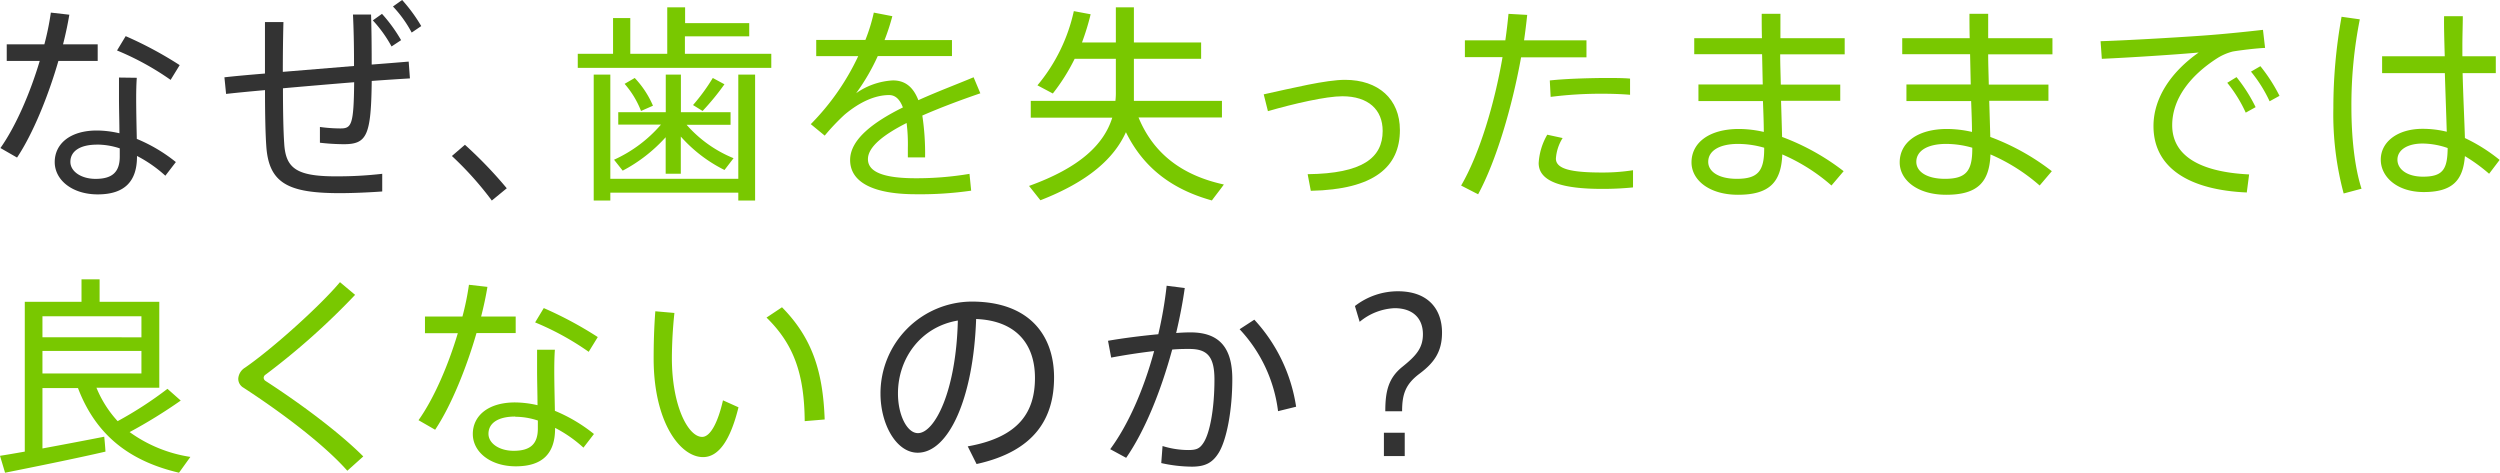
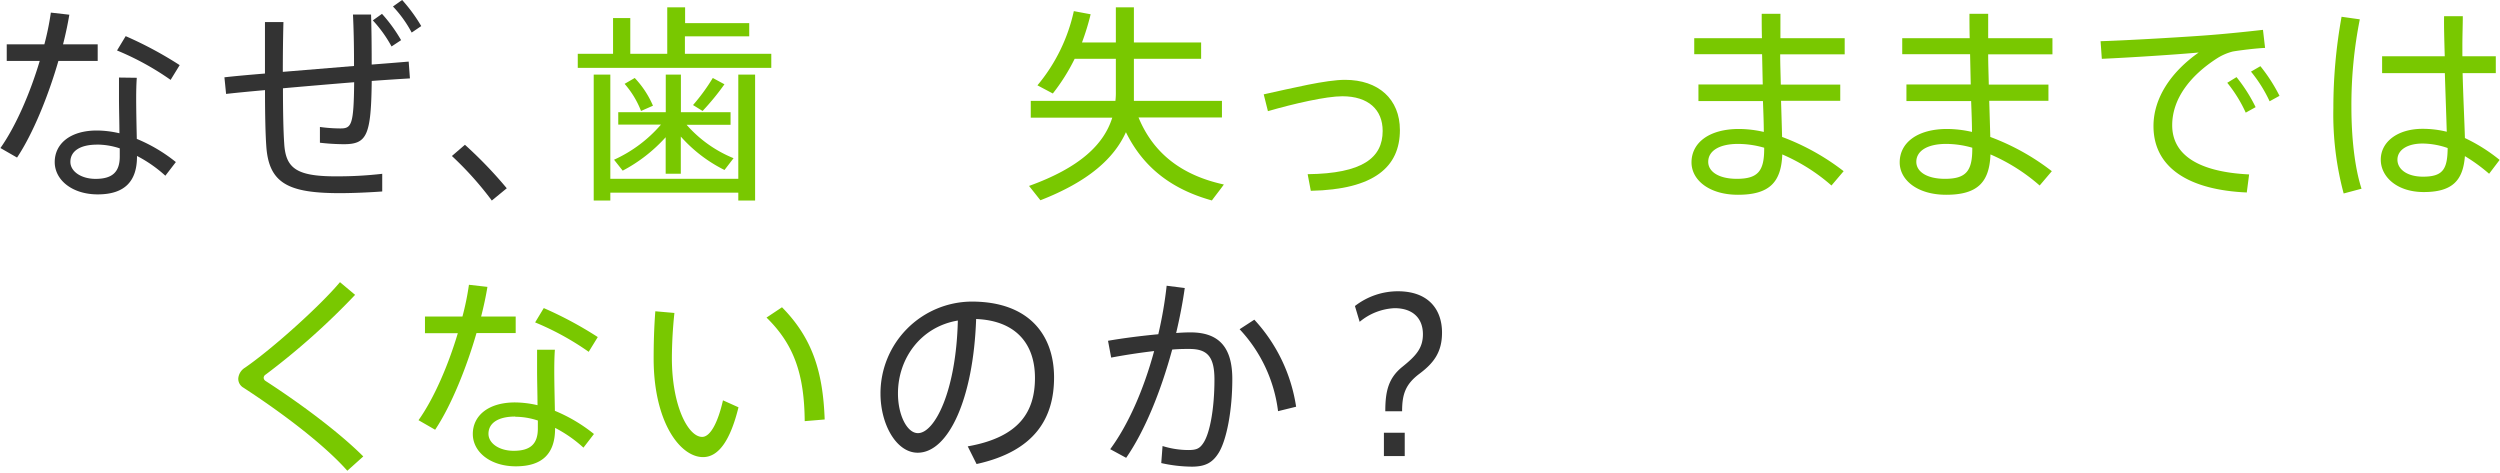
<svg xmlns="http://www.w3.org/2000/svg" viewBox="0 0 523.57 98.98">
  <defs>
    <style>.cls-1{fill:#333;}.cls-2{fill:#79c800;}</style>
  </defs>
  <title>lead_sp</title>
  <g id="レイヤー_2" data-name="レイヤー 2">
    <g id="contents">
      <path class="cls-1" d="M9.29,9.29a56.64,56.64,0,0,0,1.36-6.65l3.87.44c-.31,1.85-.75,4-1.32,6.21h7.26v3.47H12.23C10.12,20.07,6.91,28,3.57,33L.09,31C3.34,26.4,6.34,19.41,8.32,12.76H1.41V9.29Zm19.36,7c-.09,1.1-.13,2.73-.13,4.35,0,2.73.08,5.9.13,8.45a33.19,33.19,0,0,1,8.18,4.85l-2.2,2.86a27.64,27.64,0,0,0-5.94-4.14v.13c0,5.15-2.55,7.92-8.23,7.92-5.32,0-9-3-9-6.77s3.16-6.61,8.84-6.61a21.36,21.36,0,0,1,4.71.58c0-2.29-.09-4.93-.09-7.27V16.24Zm-8.32,14c-3.56,0-5.59,1.36-5.59,3.61,0,2,2.25,3.56,5.28,3.56,3.52,0,5.06-1.45,5.06-4.67V31.07A15.25,15.25,0,0,0,20.33,30.28Zm15.4-13.56a57.78,57.78,0,0,0-11.22-6.16l1.81-3a79.37,79.37,0,0,1,11.31,6.07Z" />
      <path class="cls-1" d="M55.49,15.4V4.62h3.87c-.09,3.35-.13,7-.13,10.43l14.91-1.23v-1c0-3.52-.08-7-.22-9.77h3.79c.09,2.81.13,6.2.13,9.77v.7c2.91-.22,5.59-.44,7.75-.62l.26,3.52c-2.29.14-5,.31-8,.53-.13,11.44-1,13.25-5.85,13.25a44.85,44.85,0,0,1-5-.31v-3.3a32,32,0,0,0,4.27.31c2.33,0,2.82-.66,2.9-9.68-4.79.39-10,.83-14.91,1.27,0,4.76.08,8.94.26,11.53.31,5.37,2.68,7,11.53,6.91a81.12,81.12,0,0,0,9-.53l0,3.7c-2.51.18-6,.35-8.89.35-10.82,0-14.92-2.07-15.4-10-.18-2.6-.26-6.73-.26-11.58-3,.27-5.77.53-8.15.8L47,16.19C49.28,15.93,52.23,15.67,55.49,15.4ZM80,2.9a32,32,0,0,1,4,5.51l-2,1.32a26.77,26.77,0,0,0-3.92-5.46ZM84.22,0a33.75,33.75,0,0,1,4,5.46l-2,1.36a25.23,25.23,0,0,0-3.92-5.46Z" />
      <path class="cls-1" d="M97.37,30.32a88.77,88.77,0,0,1,8.76,9.11L103,42a69,69,0,0,0-8.36-9.33Z" />
      <path class="cls-2" d="M128.39,11.27V3.78H132v7.49h7.74V1.54h3.74v3.3h13.43V7.61H143.44v3.66h18.09v2.94H121V11.27Zm26.23,26.18V15.62h3.52V42h-3.52V40.35h-26.8V42h-3.48V15.62h3.48V37.45Zm-1-4.31-1.89,2.46a30.12,30.12,0,0,1-9.15-7v7.79h-3.17V28.74a32.52,32.52,0,0,1-9,7l-1.81-2.29a28.47,28.47,0,0,0,9.82-7.35h-8.94V23.5h9.95V15.62h3.17V23.5H153v2.64h-9.2A26.2,26.2,0,0,0,153.65,33.14ZM132.93,16.33a19.71,19.71,0,0,1,3.82,5.81l-2.5,1.1a19.21,19.21,0,0,0-3.44-5.68Zm18.79,1.32a52.1,52.1,0,0,1-4.58,5.59l-2-1.24a40.64,40.64,0,0,0,4.14-5.67Z" />
-       <path class="cls-2" d="M205.31,19.54c-3.74,1.28-8.14,2.9-12.15,4.66a53.09,53.09,0,0,1,.58,8.76h-3.61c0-.75,0-1.36,0-2a35.82,35.82,0,0,0-.26-5.2c-4.62,2.34-8.1,4.93-8.1,7.57s3.17,4,10,4a66.79,66.79,0,0,0,11.27-.92l.35,3.52a74.8,74.8,0,0,1-11.58.75c-8.75,0-13.77-2.42-13.77-7.18,0-4.35,5-8,11.05-11-.66-1.76-1.63-2.59-2.87-2.59-3,0-6.24,1.49-9.37,4.13a45.3,45.3,0,0,0-4.13,4.36L169.8,26a51,51,0,0,0,9.94-14.25h-8.8V8.36h10.3A36.61,36.61,0,0,0,183,2.64l3.88.75a45.17,45.17,0,0,1-1.63,5h14.12v3.35H183.83a43.73,43.73,0,0,1-4.53,7.78,14.74,14.74,0,0,1,7.7-2.68c2.51,0,4.23,1.32,5.33,4.14,4-1.81,8.23-3.39,11.57-4.8Z" />
      <path class="cls-2" d="M256.31,38.64c-.71,1-1.46,1.93-2.51,3.34-8.05-2.24-14.22-6.6-18-14.3C233.34,33.14,228,38,217.89,41.94l-2.38-3c10.83-3.91,15.71-8.8,17.43-14.3H215.87V21.12H233.6a14.58,14.58,0,0,0,.09-2V12.32h-8.63a40.56,40.56,0,0,1-4.57,7.26l-3.22-1.71a36.31,36.31,0,0,0,7.62-15.54l3.52.66a50.55,50.55,0,0,1-1.81,5.9h7.09V1.54h3.78V8.89h14.08v3.43H237.47v6.87c0,.66,0,1.27,0,1.93h18.44V24.6H238.44C241.7,32.52,248,36.83,256.31,38.64Z" />
      <path class="cls-2" d="M281.69,16.72c7,0,11.49,4.05,11.49,10.52,0,7.7-5.37,12.45-18.66,12.72l-.66-3.48c11.49-.13,15.71-3.43,15.71-9.06,0-4.45-3-7.26-8.45-7.26-3.39,0-10.12,1.54-15.58,3.12l-.88-3.52C270.69,18.44,277.69,16.72,281.69,16.72Z" />
-       <path class="cls-2" d="M315.26,8.45q.4-2.83.66-5.55l3.92.22c-.18,1.72-.4,3.53-.66,5.33h13.07V12H318.56c-1.89,10.43-5.19,21.65-9,28.69L306,38.86c3.83-6.56,7-17.12,8.67-26.89h-7.88V8.45Zm12,20.46a9.2,9.2,0,0,0-1.41,4.31c0,2.21,3.34,2.91,9.64,2.91a41.19,41.19,0,0,0,6.51-.48v3.6a63.69,63.69,0,0,1-6.47.31c-8.18,0-13.29-1.45-13.29-5.41a13.34,13.34,0,0,1,1.8-5.94Zm14.12-9.06c-1.63-.14-3.74-.22-5.94-.22a83,83,0,0,0-10.69.66l-.18-3.44c3.21-.35,7.57-.48,11.27-.52,2.07,0,4.05,0,5.54.13Z" />
      <path class="cls-2" d="M369.17,17.69c-.05-2.11-.09-4.27-.14-6.34H354.82V8H369c-.05-1.94-.05-3.66-.05-5.11h3.92V8h13.46v3.38H372.82c0,2.07.09,4.23.13,6.34H385.4v3.39H373c.09,2.9.17,5.59.22,7.57a48.82,48.82,0,0,1,12.89,7.17l-2.55,3a39,39,0,0,0-10.3-6.51c-.22,5.81-2.68,8.45-9.28,8.45-6.08,0-9.73-3.13-9.73-6.78,0-4.09,3.65-7,9.95-7a23.63,23.63,0,0,1,5.19.62c0-1.85-.09-4.05-.18-6.47H355.7V17.69ZM364,30.14c-4,0-6.25,1.5-6.25,3.75,0,2.06,2.2,3.56,6,3.56,4.4,0,5.72-1.63,5.72-6.25v-.26A19.87,19.87,0,0,0,364,30.14Z" />
      <path class="cls-2" d="M412.73,17.69c-.05-2.11-.09-4.27-.14-6.34H398.38V8h14.13c-.05-1.94-.05-3.66-.05-5.11h3.92V8h13.46v3.38H416.38c0,2.07.09,4.23.13,6.34H429v3.39H416.6c.09,2.9.17,5.59.22,7.57a48.67,48.67,0,0,1,12.89,7.17l-2.55,3a39,39,0,0,0-10.3-6.51c-.22,5.81-2.68,8.45-9.28,8.45-6.08,0-9.73-3.13-9.73-6.78,0-4.09,3.65-7,9.95-7a23.63,23.63,0,0,1,5.19.62c0-1.85-.09-4.05-.18-6.47H399.26V17.69Zm-5.15,12.45c-4,0-6.25,1.5-6.25,3.75,0,2.06,2.2,3.56,6,3.56,4.4,0,5.72-1.63,5.72-6.25v-.26A19.81,19.81,0,0,0,407.58,30.14Z" />
      <path class="cls-2" d="M463.24,7.31c3.39-.27,7.66-.71,10.69-1.06l.44,3.78c-1.93.09-5.19.49-6.73.75a11.32,11.32,0,0,0-3.35,1.45c-5.54,3.57-9.37,8.41-9.37,14,0,6.11,5.33,9.77,16.11,10.3l-.49,3.78C458.4,39.78,451,35.12,451,26.4c0-5.89,3.7-11.35,9.47-15.4-4.89.44-14.48,1.06-20.29,1.32l-.26-3.69C445.9,8.45,459.1,7.66,463.24,7.31Zm5.15,8.84a33.06,33.06,0,0,1,4,6.29l-2.07,1.15a28.86,28.86,0,0,0-3.87-6.25Zm5-2.29a34.71,34.71,0,0,1,4,6.21l-2.07,1.14A29.14,29.14,0,0,0,471.42,15Z" />
      <path class="cls-2" d="M494.21,4.05a92.11,92.11,0,0,0-1.76,18.35c0,6.25.66,12.63,2.12,17.12l-3.74,1a64,64,0,0,1-2.16-17.87,107.48,107.48,0,0,1,1.72-19.14ZM512,11.79c-.09-3.16-.18-6.16-.14-8.4h3.92c0,1.76-.09,4.05-.09,6.2,0,.75,0,1.46,0,2.2h7v3.52h-6.95c.13,5.2.4,10.43.48,13.6a35.52,35.52,0,0,1,7.27,4.58l-2.2,2.9a35.65,35.65,0,0,0-5.07-3.69c-.39,5.15-2.68,7.52-8.62,7.52-5.63,0-9-3.21-9-6.78,0-3.74,3.52-6.46,8.76-6.46a21,21,0,0,1,5.06.61c-.09-3.17-.26-7.74-.4-12.28H498.88V11.79Zm-4.62,18.27c-3.3,0-5.29,1.4-5.29,3.38S504.07,37,507.46,37c4.22,0,5.1-1.63,5.15-6A16.4,16.4,0,0,0,507.42,30.06Z" />
-       <path class="cls-2" d="M5.19,94.58V63.2H17.07V58.5h3.79v4.7h12.5v18H20.2a23.35,23.35,0,0,0,4.44,7,79.26,79.26,0,0,0,10.43-6.77l2.78,2.46a106.9,106.9,0,0,1-10.7,6.6,29.17,29.17,0,0,0,12.72,5.2L37.49,99c-10.12-2.37-17.33-7.66-21.16-17.73H8.89V93.92c4.49-.83,9.37-1.76,12.94-2.46.09.88.17,1.76.26,3.12C16,96,6.42,97.93,1.06,99L0,95.46C1.41,95.24,3.21,94.93,5.19,94.58ZM29.62,70.64v-4.4H8.89v4.4ZM8.89,73.5v4.71H29.62V73.5Z" />
      <path class="cls-2" d="M74.37,61.75A149.68,149.68,0,0,1,55.66,78.43a.84.84,0,0,0-.44.66.82.82,0,0,0,.35.66C63.85,85.12,71.5,91,76.08,95.59l-3.34,3C68,93.22,59.32,86.62,51,81.2a2.15,2.15,0,0,1-1.1-1.93A2.93,2.93,0,0,1,51.31,77c5.8-4,15.79-13,19.89-17.91Z" />
      <path class="cls-2" d="M96.85,66.29a56.64,56.64,0,0,0,1.36-6.65l3.87.44c-.3,1.85-.75,4-1.32,6.21H108v3.47H99.79C97.68,77.07,94.47,85,91.13,90l-3.48-2c3.26-4.58,6.25-11.57,8.23-18.22H89V66.29Zm19.36,6.95c-.09,1.1-.13,2.73-.13,4.35,0,2.73.09,5.9.13,8.45a33.19,33.19,0,0,1,8.18,4.85l-2.2,2.86a27.4,27.4,0,0,0-5.94-4.14v.13c0,5.15-2.55,7.92-8.23,7.92-5.32,0-9-3-9-6.77s3.16-6.61,8.84-6.61a21.36,21.36,0,0,1,4.71.58c0-2.29-.09-4.93-.09-7.27V73.24Zm-8.32,14c-3.56,0-5.59,1.36-5.59,3.61,0,2,2.25,3.56,5.28,3.56,3.52,0,5.06-1.45,5.06-4.67V88.07A15.25,15.25,0,0,0,107.89,87.28Zm15.4-13.56a57.78,57.78,0,0,0-11.22-6.16l1.81-3a79.37,79.37,0,0,1,11.31,6.07Z" />
      <path class="cls-2" d="M141.24,65.54a93.94,93.94,0,0,0-.53,9.41c0,10.13,3.44,16.55,6.34,16.55,1.76,0,3.35-3.17,4.36-7.66l3.25,1.46c-1.67,6.77-4.09,10.43-7.43,10.43-4.8,0-10.34-7.35-10.34-20.64,0-3,.08-6.34.35-9.9Zm22.53-1.19c6.43,6.51,8.59,13.64,8.94,23.5l-4.18.35c-.09-9.68-2.16-16-8-21.69Z" />
      <path class="cls-1" d="M184.4,82.44a19.22,19.22,0,0,1,19.1-19.28c12,0,17.25,7,17.25,15.89,0,8.49-4,15.44-16.23,18.13l-1.85-3.7c10.91-1.93,14.08-7.35,14.08-14.34,0-7.27-4.14-12-12.32-12.33-.57,16.73-5.81,28-12.24,28-4.48,0-7.79-5.95-7.79-12.37Zm3.66,0c0,4.45,1.89,8.27,4.18,8.27,3.47,0,8-8.66,8.36-23.58C192.81,68.44,188.06,75.09,188.06,82.39Z" />
      <path class="cls-1" d="M242.58,70a85.19,85.19,0,0,0,1.75-10.16l3.79.48c-.44,3.13-1.06,6.29-1.8,9.42,1.14-.09,2.15-.13,3-.13,6,0,8.76,3.16,8.76,9.77s-1.19,12.71-2.82,15.4c-1.32,2.15-2.86,2.95-5.68,2.95a30.11,30.11,0,0,1-6.38-.75l.27-3.57a18.27,18.27,0,0,0,5.36.84c1.68,0,2.38-.26,3.17-1.45,1.41-2.07,2.34-7.35,2.34-13.29,0-4.8-1.46-6.43-5.24-6.43-1.06,0-2.29,0-3.61.13-2.42,8.89-5.77,17.08-9.64,22.67l-3.34-1.81c3.74-5.06,7-12.41,9.2-20.55-3,.35-6.21.84-9,1.37l-.66-3.52C235.18,70.82,239.05,70.33,242.58,70Zm28.86,15.18-3.78.93a30.54,30.54,0,0,0-8.05-17.16l3.08-2A34.36,34.36,0,0,1,271.44,85.16Z" />
      <path class="cls-1" d="M283.76,64.09a14.67,14.67,0,0,1,9-3.09c6.34,0,9.24,3.75,9.24,8.67,0,4.1-1.76,6.38-4.71,8.59s-3.65,4.31-3.65,7.87h-3.52c0-4.22.66-7,3.65-9.37C296.43,74.6,298,73,298,70c0-3.3-2.07-5.46-5.94-5.46a12.29,12.29,0,0,0-7.31,2.86Zm10.43,26.53v4.89h-4.36V90.62Z" />
    </g>
  </g>
</svg>